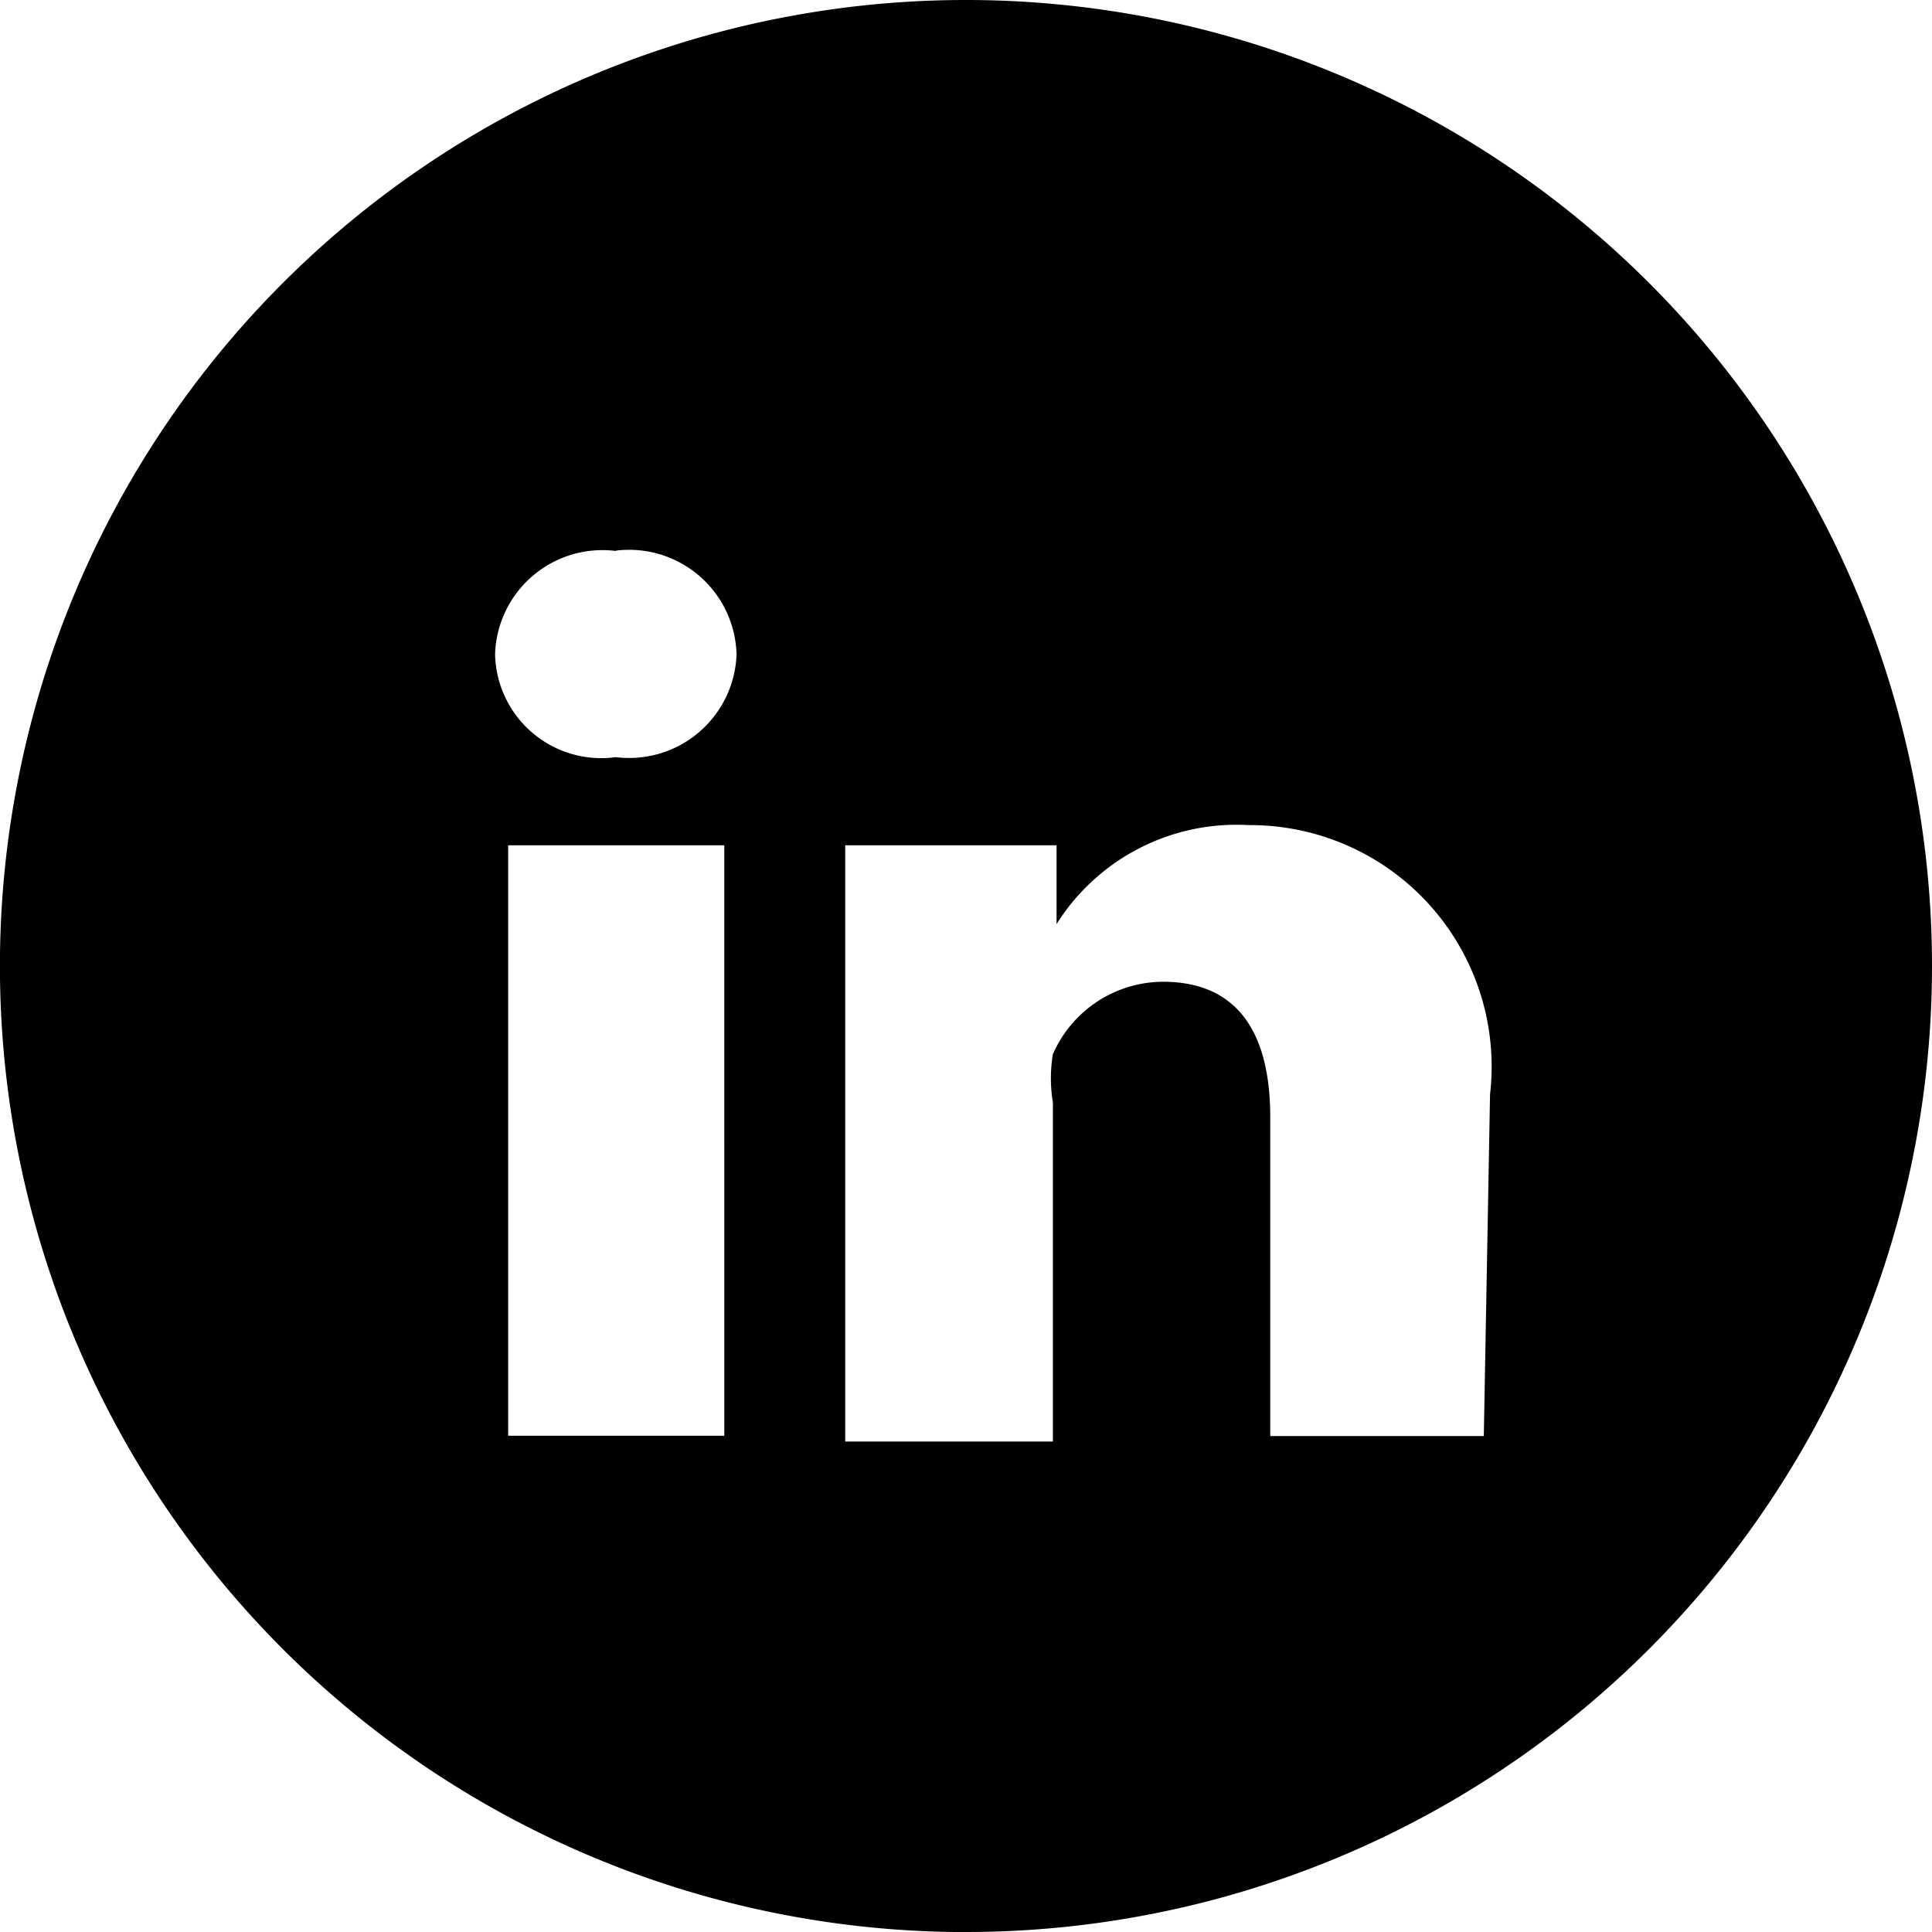
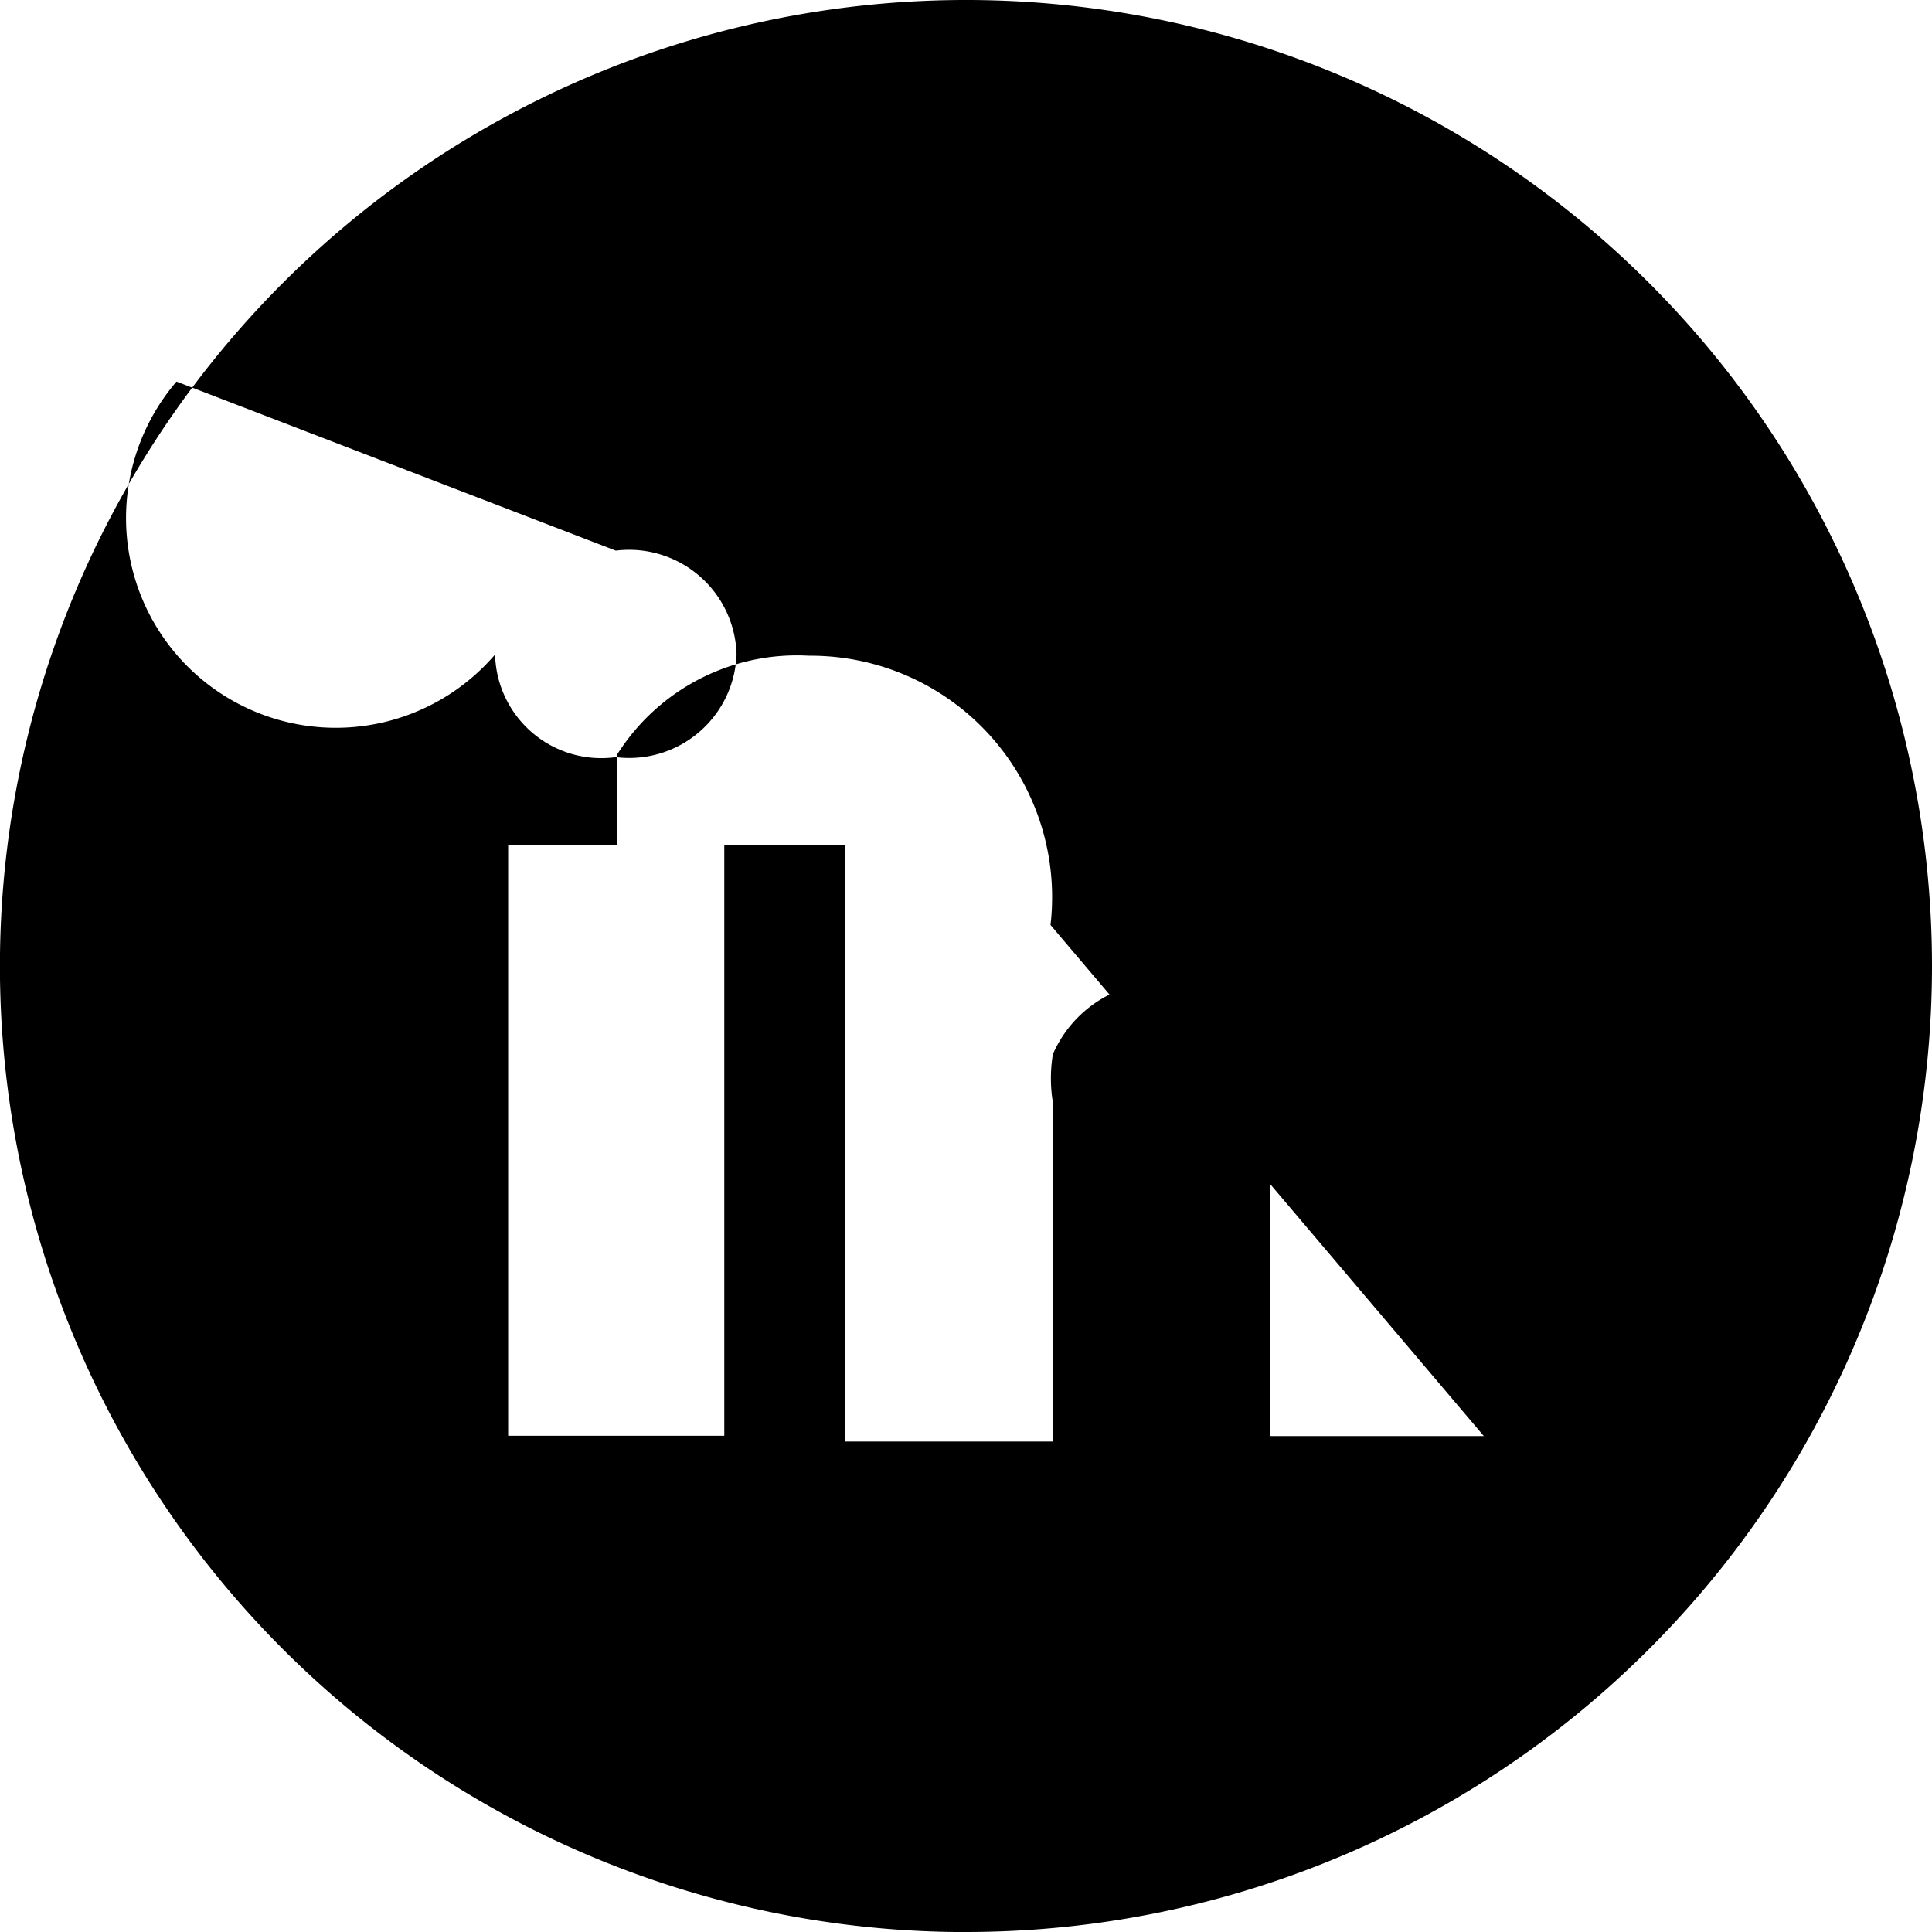
<svg xmlns="http://www.w3.org/2000/svg" width="28.515" height="28.515" viewBox="0 0 28.515 28.515">
-   <path d="M15.505,13.652Zm6.487,2.5a3.564,3.564,0,0,0-3.564-3.974,3.137,3.137,0,0,0-2.834,1.461V12.476H12.475v8.8h3.065V16.272a2.174,2.174,0,0,1,0-.713,1.782,1.782,0,0,1,1.622-1.069c1.141,0,1.586.8,1.586,2v4.705H21.9Zm-12.9-8.02A1.586,1.586,0,0,0,7.307,9.66a1.568,1.568,0,0,0,1.782,1.515A1.586,1.586,0,0,0,10.871,9.66,1.586,1.586,0,0,0,9.089,8.127ZM7.5,21.191h3.19V12.476H7.5Zm6.755,7.325A14.258,14.258,0,1,1,28.515,14.258,14.258,14.258,0,0,1,14.258,28.515Z" />
+   <path d="M15.505,13.652Za3.564,3.564,0,0,0-3.564-3.974,3.137,3.137,0,0,0-2.834,1.461V12.476H12.475v8.8h3.065V16.272a2.174,2.174,0,0,1,0-.713,1.782,1.782,0,0,1,1.622-1.069c1.141,0,1.586.8,1.586,2v4.705H21.9Zm-12.9-8.02A1.586,1.586,0,0,0,7.307,9.66a1.568,1.568,0,0,0,1.782,1.515A1.586,1.586,0,0,0,10.871,9.66,1.586,1.586,0,0,0,9.089,8.127ZM7.5,21.191h3.19V12.476H7.5Zm6.755,7.325A14.258,14.258,0,1,1,28.515,14.258,14.258,14.258,0,0,1,14.258,28.515Z" />
</svg>